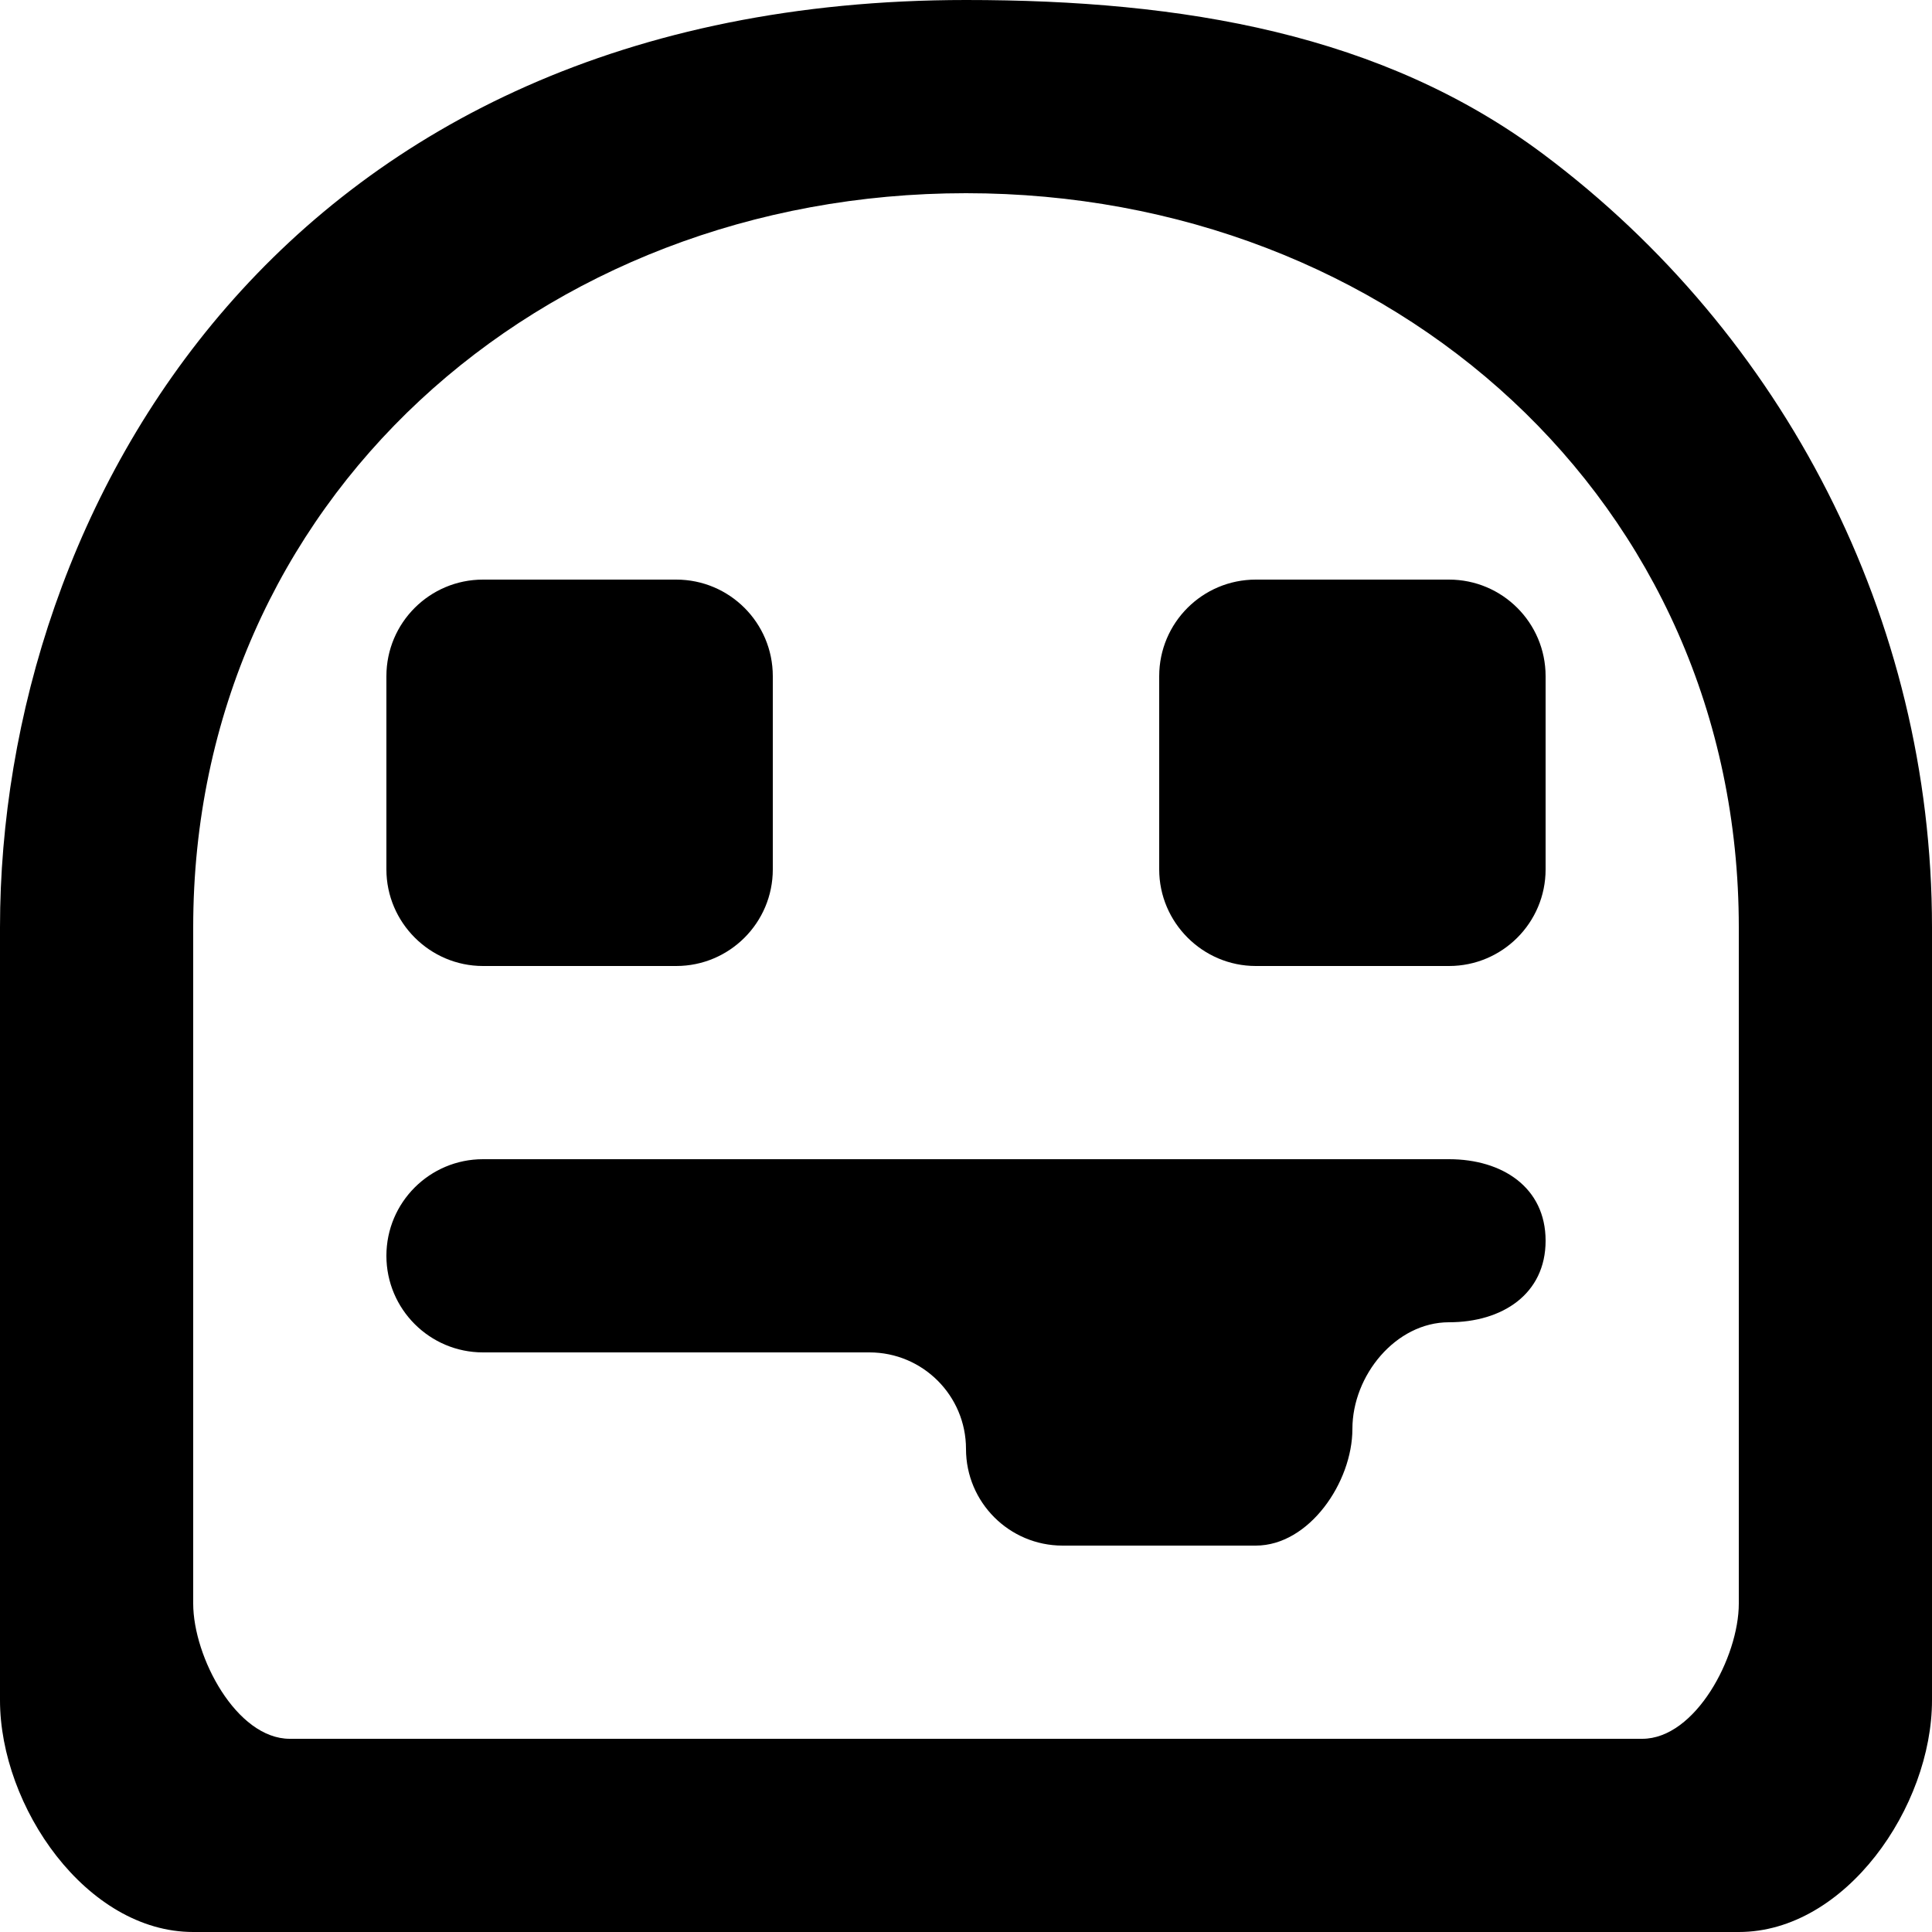
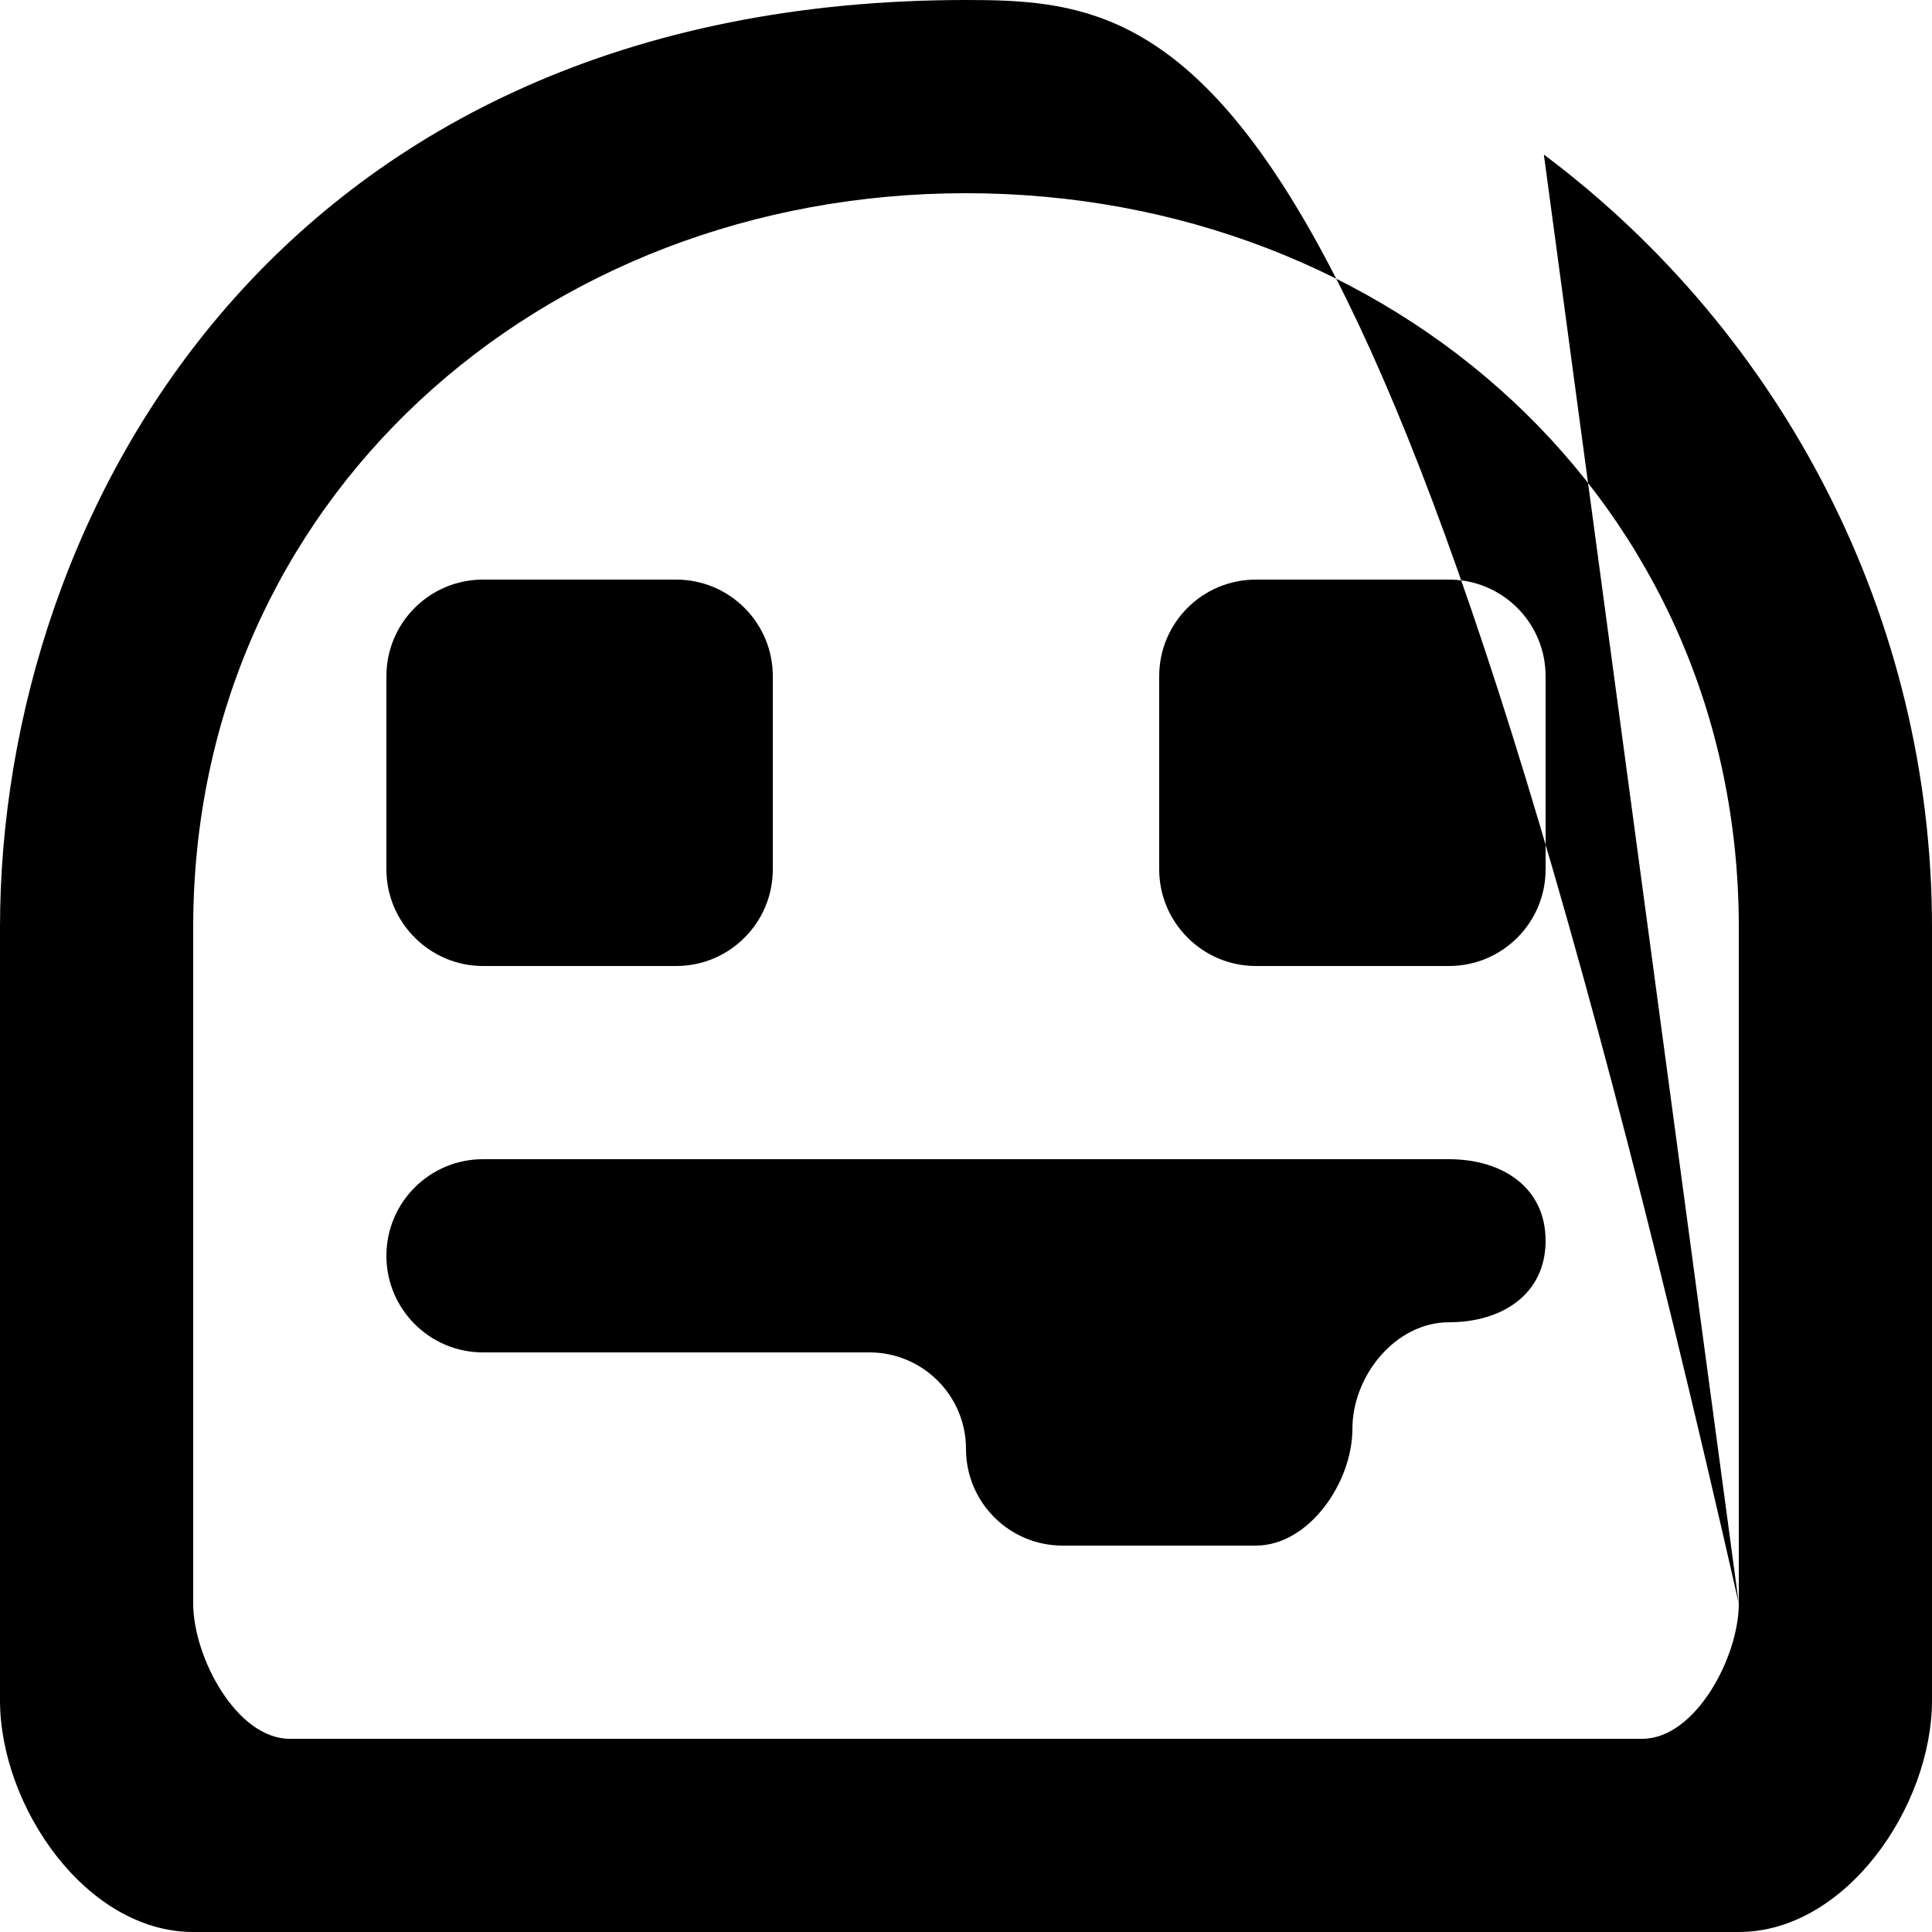
<svg xmlns="http://www.w3.org/2000/svg" width="800px" height="800px" viewBox="0 0 20 20" version="1.1">
  <title>emoji_tongue_sticking_out  [#531]</title>
  <desc>Created with Sketch.</desc>
  <defs>

</defs>
  <g id="Page-1" stroke="none" stroke-width="1" fill="none" fill-rule="evenodd">
    <g id="Dribbble-Light-Preview" transform="translate(-340, -5839)" fill="#000000">
      <g id="icons" transform="translate(56, 160)">
-         <path d="M300,5691.844 C300,5692.396 299.552,5692.688 299,5692.688 C298.448,5692.688 298,5693.24 298,5693.792 C298,5694.344 297.552,5695 297,5695 L295,5695 C294.448,5695 294,5694.552 294,5694 C294,5693.447 293.552,5693 293,5693 L289,5693 C288.448,5693 288,5692.552 288,5692 C288,5691.447 288.448,5691 289,5691 L294,5691 L298,5691 L299,5691 C299.552,5691 300,5691.292 300,5691.844 L300,5691.844 Z M299,5685 C299.552,5685 300,5685.447 300,5686 L300,5688 C300,5688.552 299.552,5689 299,5689 L297,5689 C296.45,5689 296,5688.55 296,5688 L296,5686 C296,5685.447 296.448,5685 297,5685 L299,5685 Z M288,5688 L288,5686 C288,5685.447 288.448,5685 289,5685 L291,5685 C291.552,5685 292,5685.447 292,5686 L292,5688 C292,5688.552 291.552,5689 291,5689 L289,5689 C288.45,5689 288,5688.55 288,5688 L288,5688 Z M302,5695.6 C302,5696.152 301.552,5697 301,5697 L287,5697 C286.448,5697 286,5696.152 286,5695.6 L286,5688.6 C286,5684.188 289.589,5681 294,5681 C298.411,5681 302,5684.188 302,5688.6 L302,5695.6 Z M299.982,5680.6 C298.312,5679.349 296.246,5679 294,5679 C286.928,5679 284,5684.268 284,5688.6 L284,5696.6 C284,5697.704 284.895,5699 286,5699 L302,5699 C303.105,5699 304,5697.704 304,5696.6 L304,5688.6 C304,5685.394 302.457,5682.454 299.982,5680.6 L299.982,5680.6 Z" id="emoji_tongue_sticking_out--[#531]">
+         <path d="M300,5691.844 C300,5692.396 299.552,5692.688 299,5692.688 C298.448,5692.688 298,5693.24 298,5693.792 C298,5694.344 297.552,5695 297,5695 L295,5695 C294.448,5695 294,5694.552 294,5694 C294,5693.447 293.552,5693 293,5693 L289,5693 C288.448,5693 288,5692.552 288,5692 C288,5691.447 288.448,5691 289,5691 L294,5691 L298,5691 L299,5691 C299.552,5691 300,5691.292 300,5691.844 L300,5691.844 Z M299,5685 C299.552,5685 300,5685.447 300,5686 L300,5688 C300,5688.552 299.552,5689 299,5689 L297,5689 C296.45,5689 296,5688.55 296,5688 L296,5686 C296,5685.447 296.448,5685 297,5685 L299,5685 Z M288,5688 L288,5686 C288,5685.447 288.448,5685 289,5685 L291,5685 C291.552,5685 292,5685.447 292,5686 L292,5688 C292,5688.552 291.552,5689 291,5689 L289,5689 C288.45,5689 288,5688.55 288,5688 L288,5688 Z M302,5695.6 C302,5696.152 301.552,5697 301,5697 L287,5697 C286.448,5697 286,5696.152 286,5695.6 L286,5688.6 C286,5684.188 289.589,5681 294,5681 C298.411,5681 302,5684.188 302,5688.6 L302,5695.6 Z C298.312,5679.349 296.246,5679 294,5679 C286.928,5679 284,5684.268 284,5688.6 L284,5696.6 C284,5697.704 284.895,5699 286,5699 L302,5699 C303.105,5699 304,5697.704 304,5696.6 L304,5688.6 C304,5685.394 302.457,5682.454 299.982,5680.6 L299.982,5680.6 Z" id="emoji_tongue_sticking_out--[#531]">

</path>
      </g>
    </g>
  </g>
</svg>